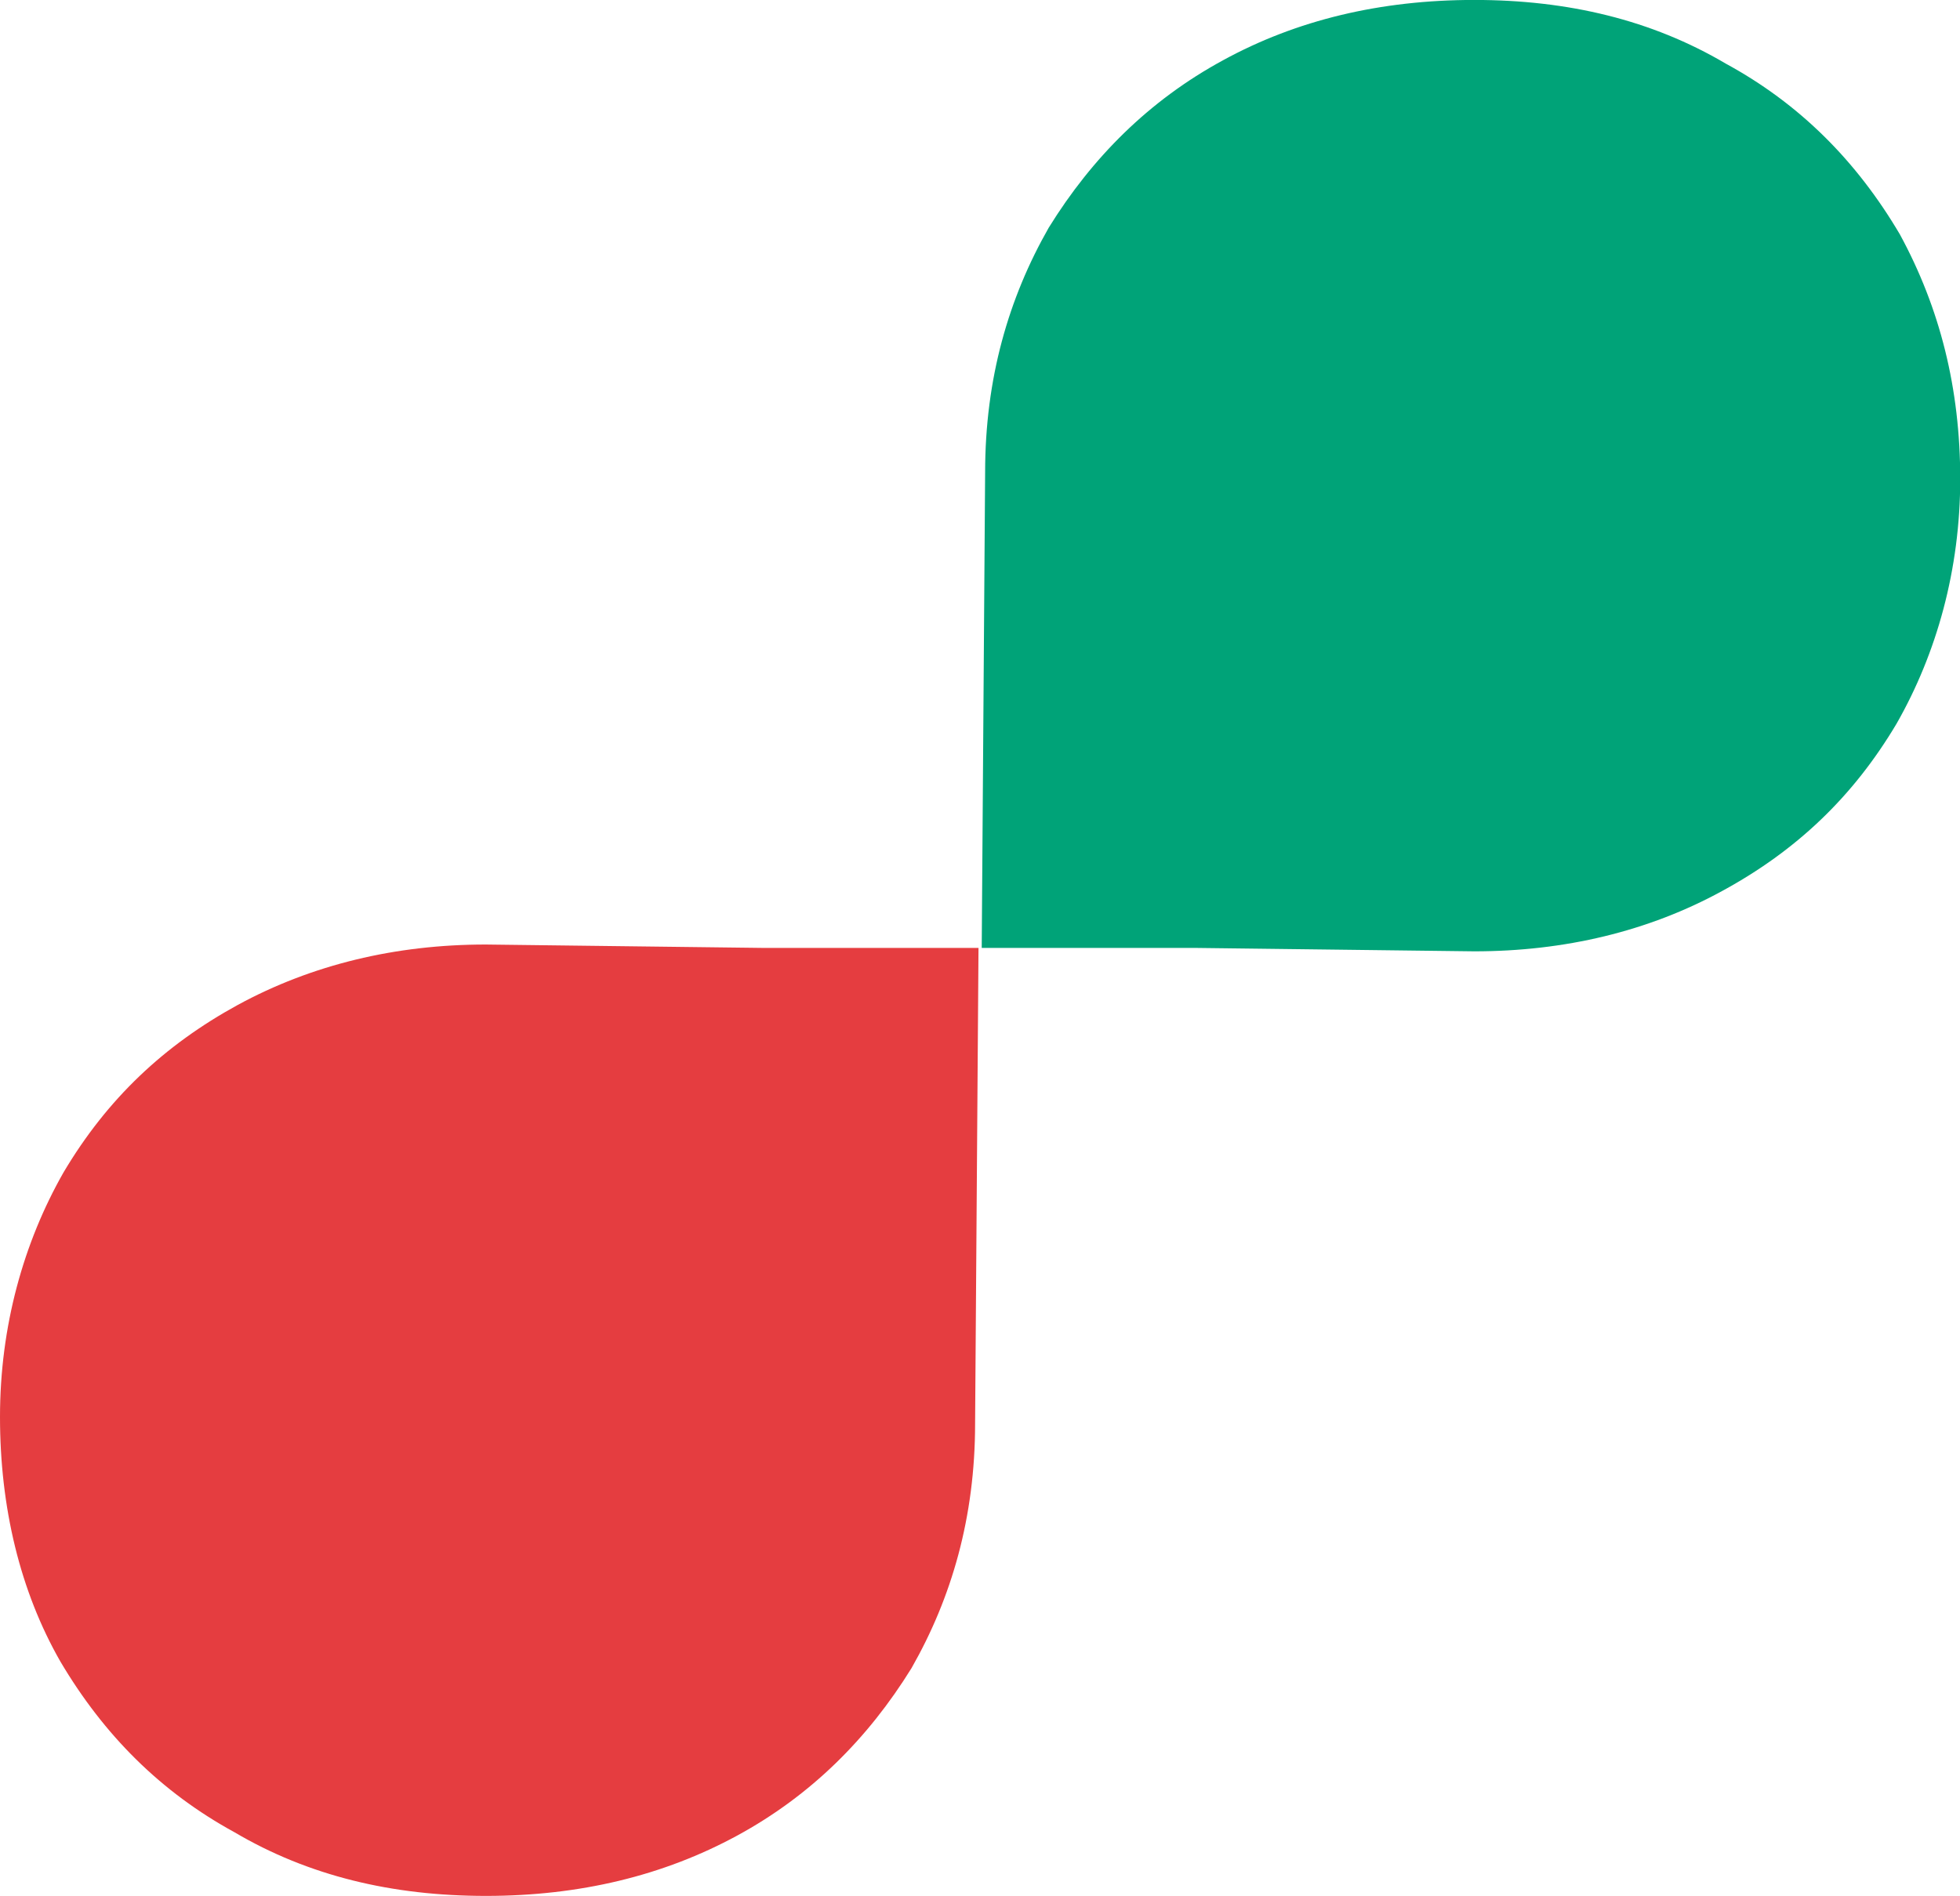
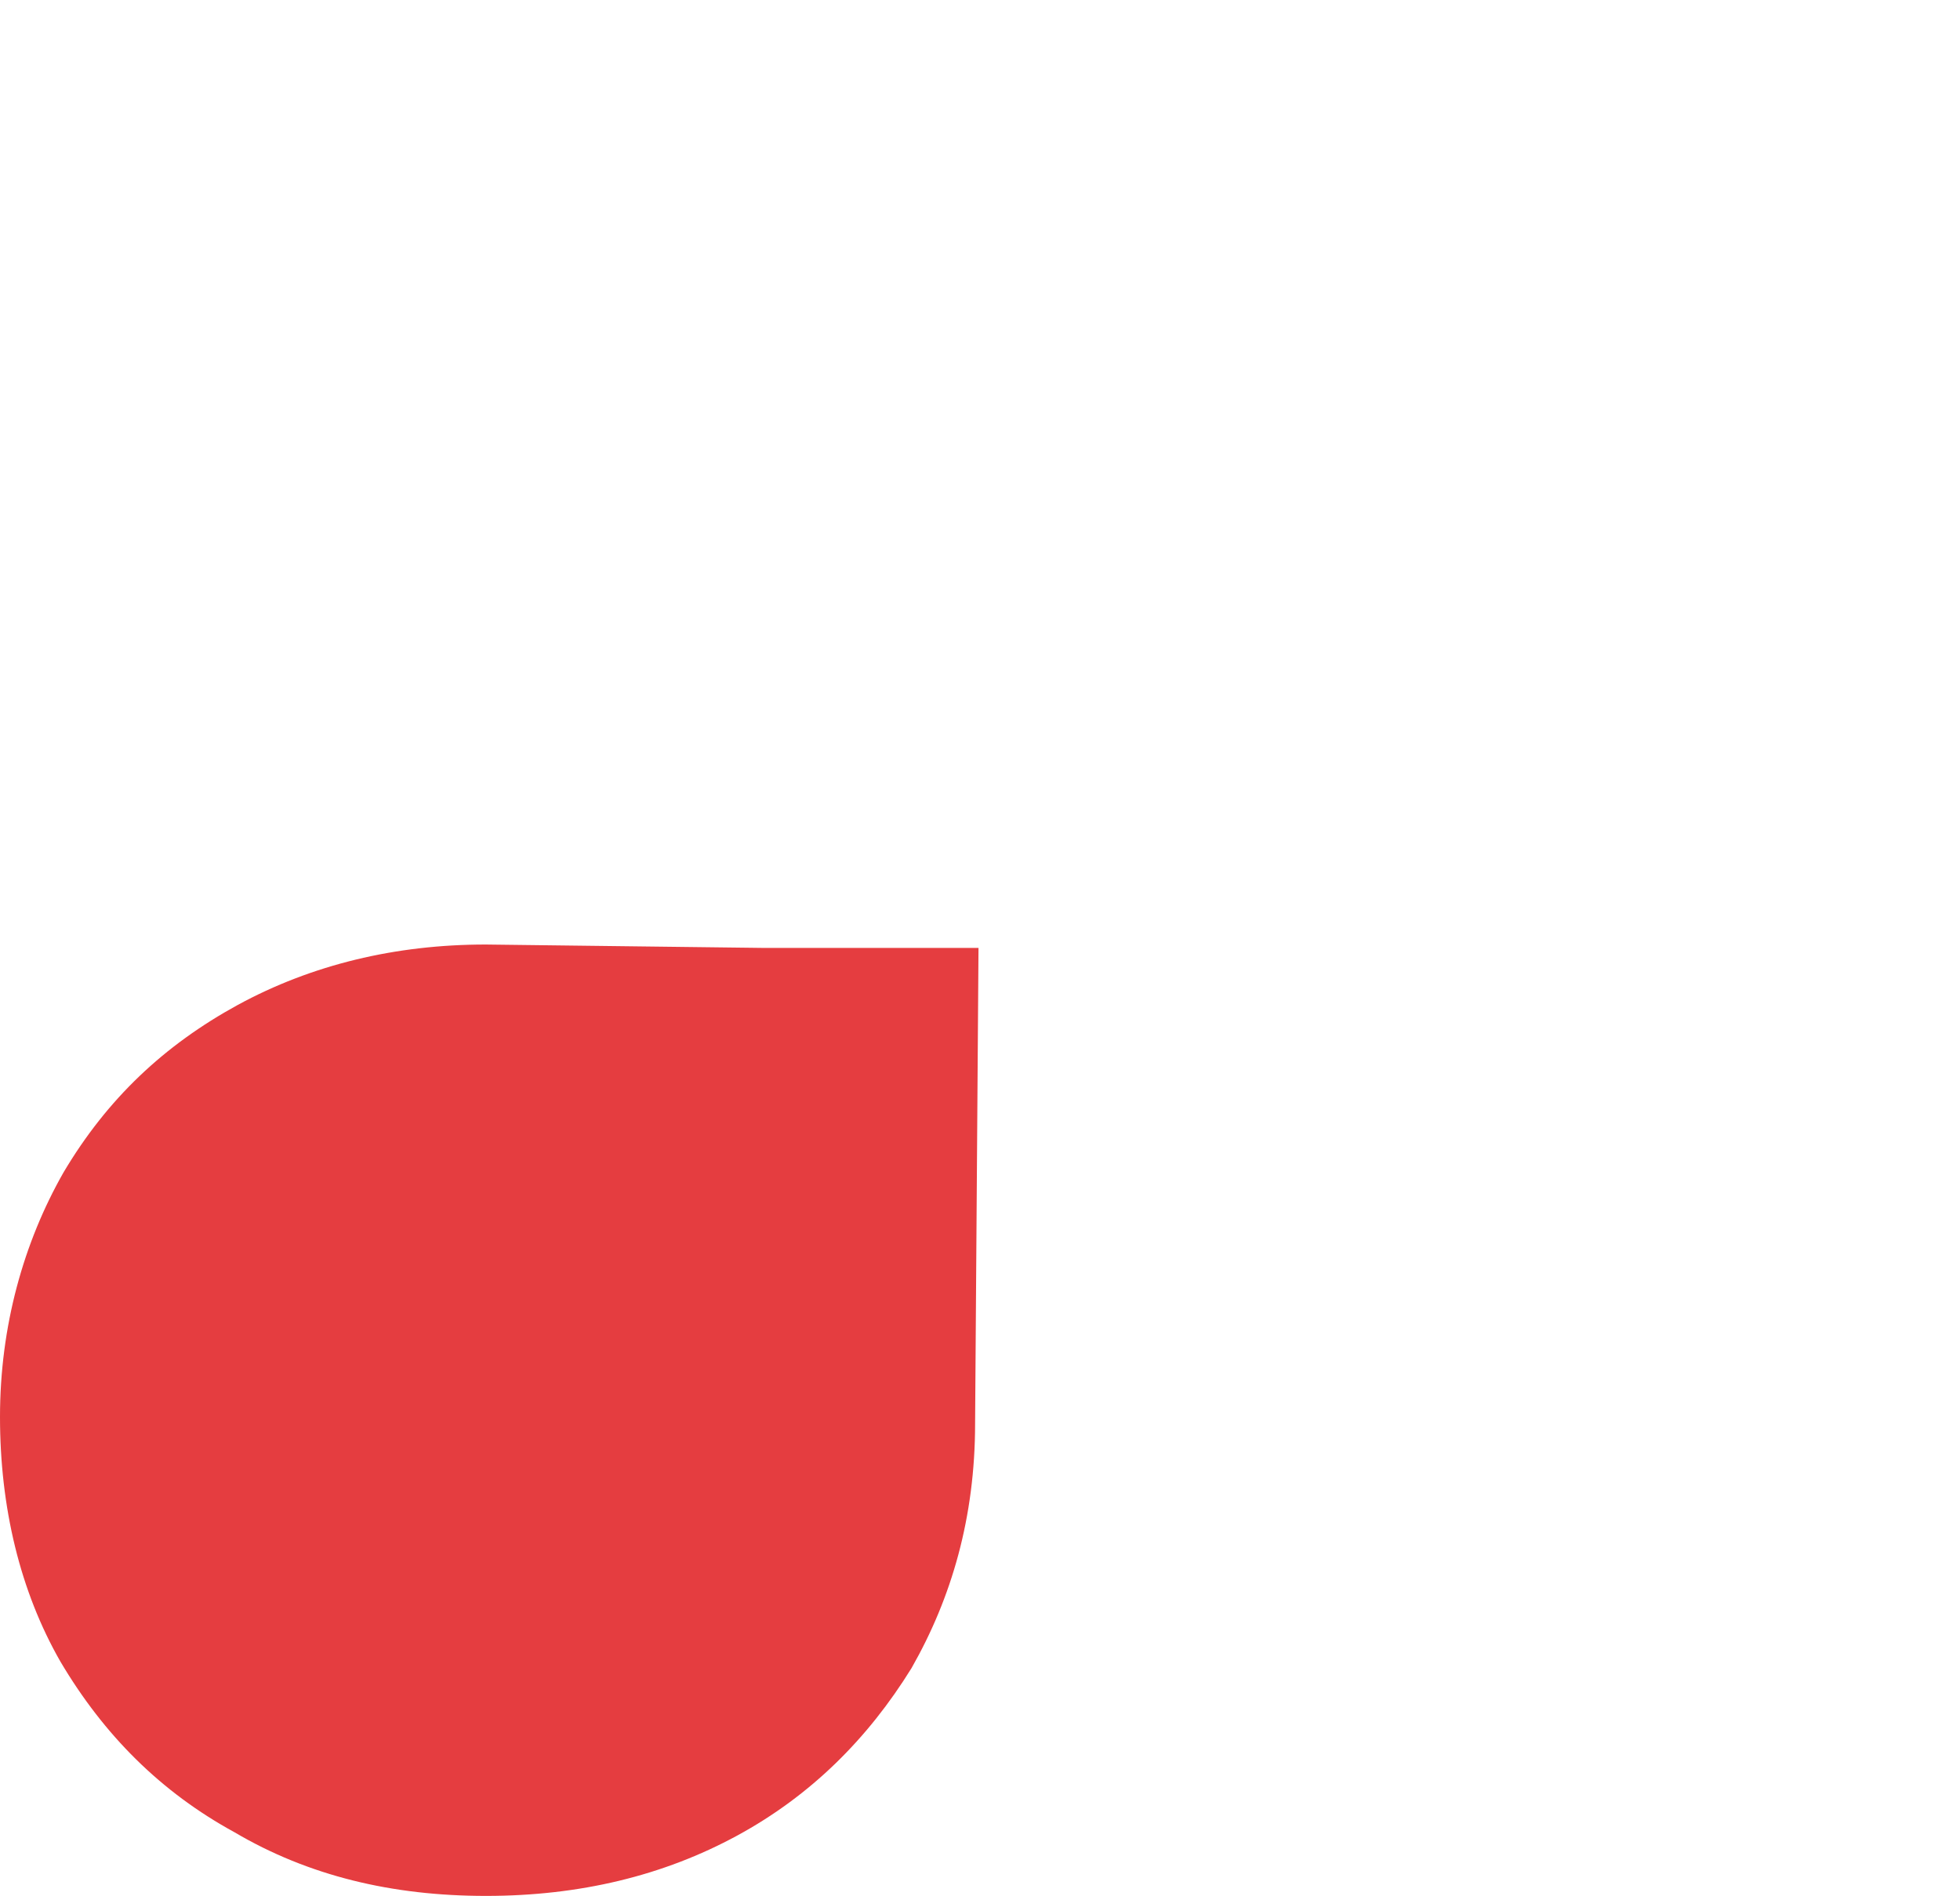
<svg xmlns="http://www.w3.org/2000/svg" width="50.581" height="48.938" version="1.1" viewBox="0 0 13.383 12.948">
  <g transform="matrix(1.223,0,0,1.223,0,-0.069)">
-     <path d="m 5.5,2.694 c 0,-0.019 0,-0.019 0,0 0,-0.524 0.131,-0.973 0.355,-1.366 C 6.098,0.935 6.416,0.617 6.828,0.393 7.239,0.168 7.707,0.056 8.231,0.056 c 0.524,0 0.991,0.112 1.403,0.355 0.412,0.224 0.73,0.542 0.973,0.954 0.224,0.412 0.337,0.86 0.337,1.366 0,0.505 -0.131,0.973 -0.355,1.366 C 10.345,4.508 10.027,4.808 9.615,5.032 9.204,5.257 8.736,5.369 8.231,5.369 L 6.678,5.35 H 5.575 5.481 Z" fill="#00a378" />
    <path d="m 5.444,8.006 c 0,0.524 -0.131,0.973 -0.355,1.366 -0.243,0.393 -0.561,0.711 -0.973,0.935 -0.412,0.224 -0.879,0.337 -1.403,0.337 -0.524,0 -0.991,-0.112 -1.403,-0.355 C 0.898,10.064 0.58,9.746 0.337,9.335 0.112,8.942 0,8.474 0,7.969 0,7.464 0.131,6.996 0.355,6.603 0.599,6.192 0.917,5.893 1.328,5.668 1.74,5.444 2.207,5.331 2.712,5.331 l 1.553,0.019 h 1.104 0.094 z" fill="#e53d40" />
  </g>
</svg>